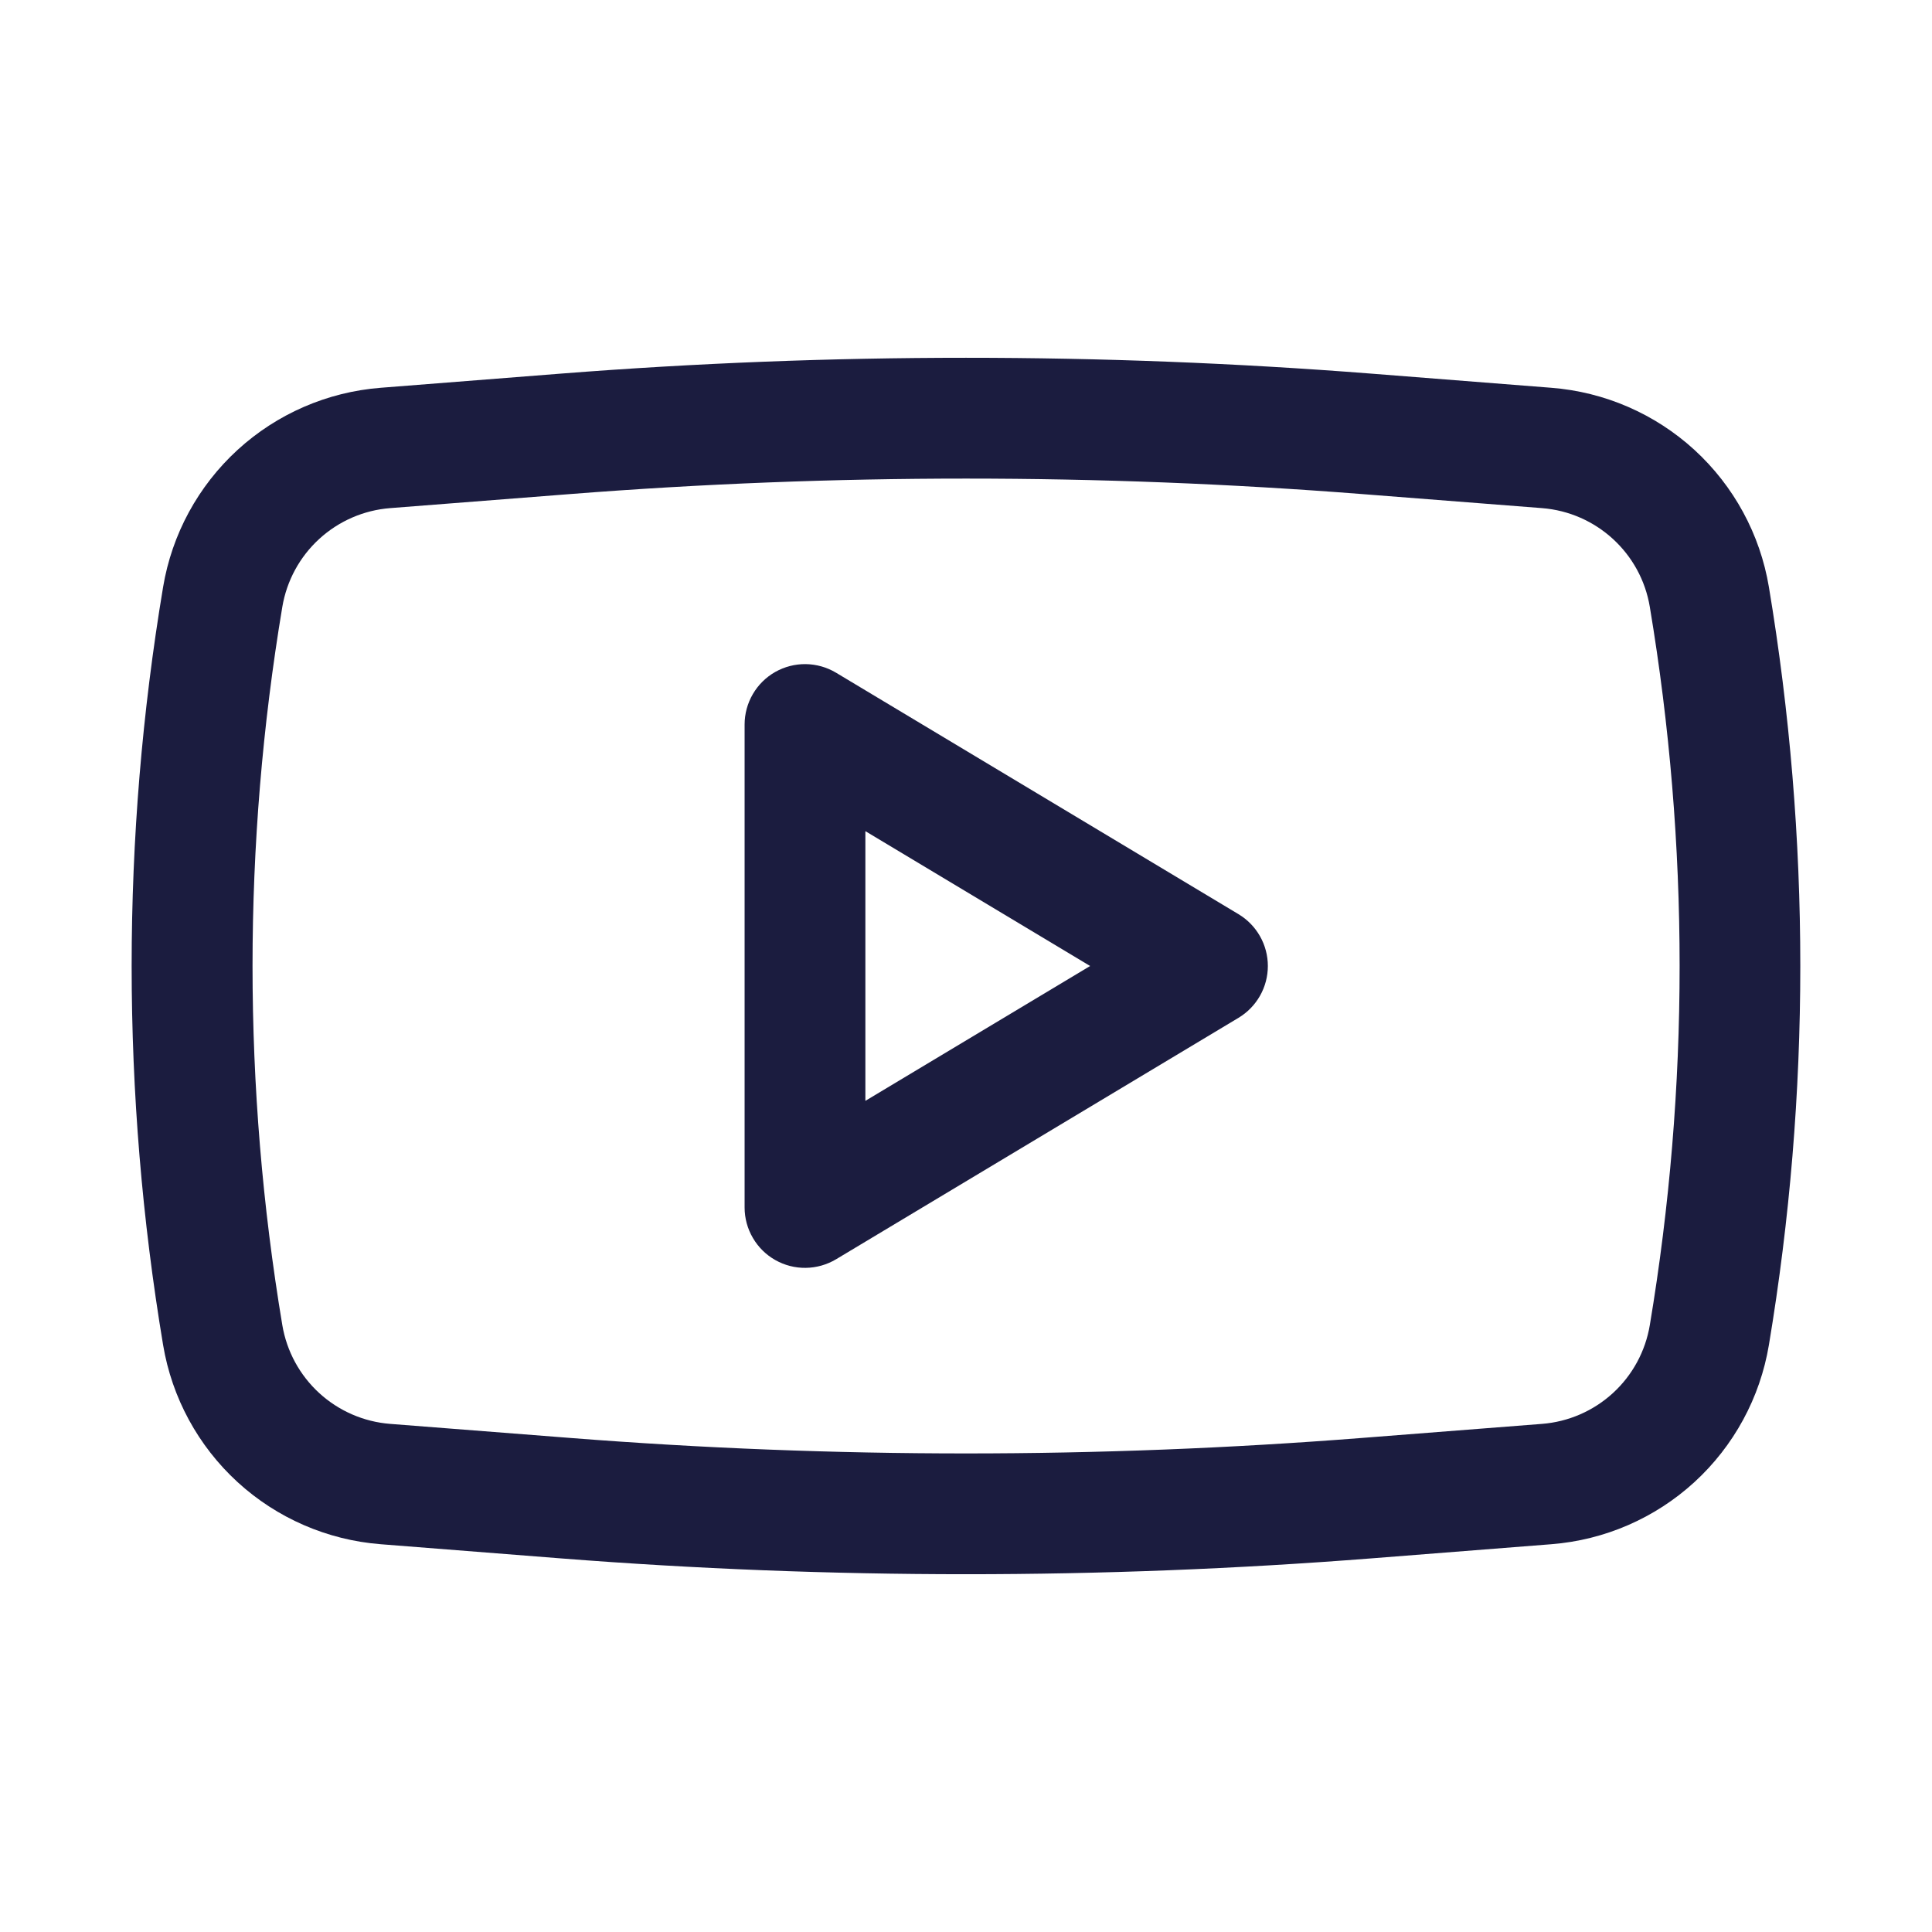
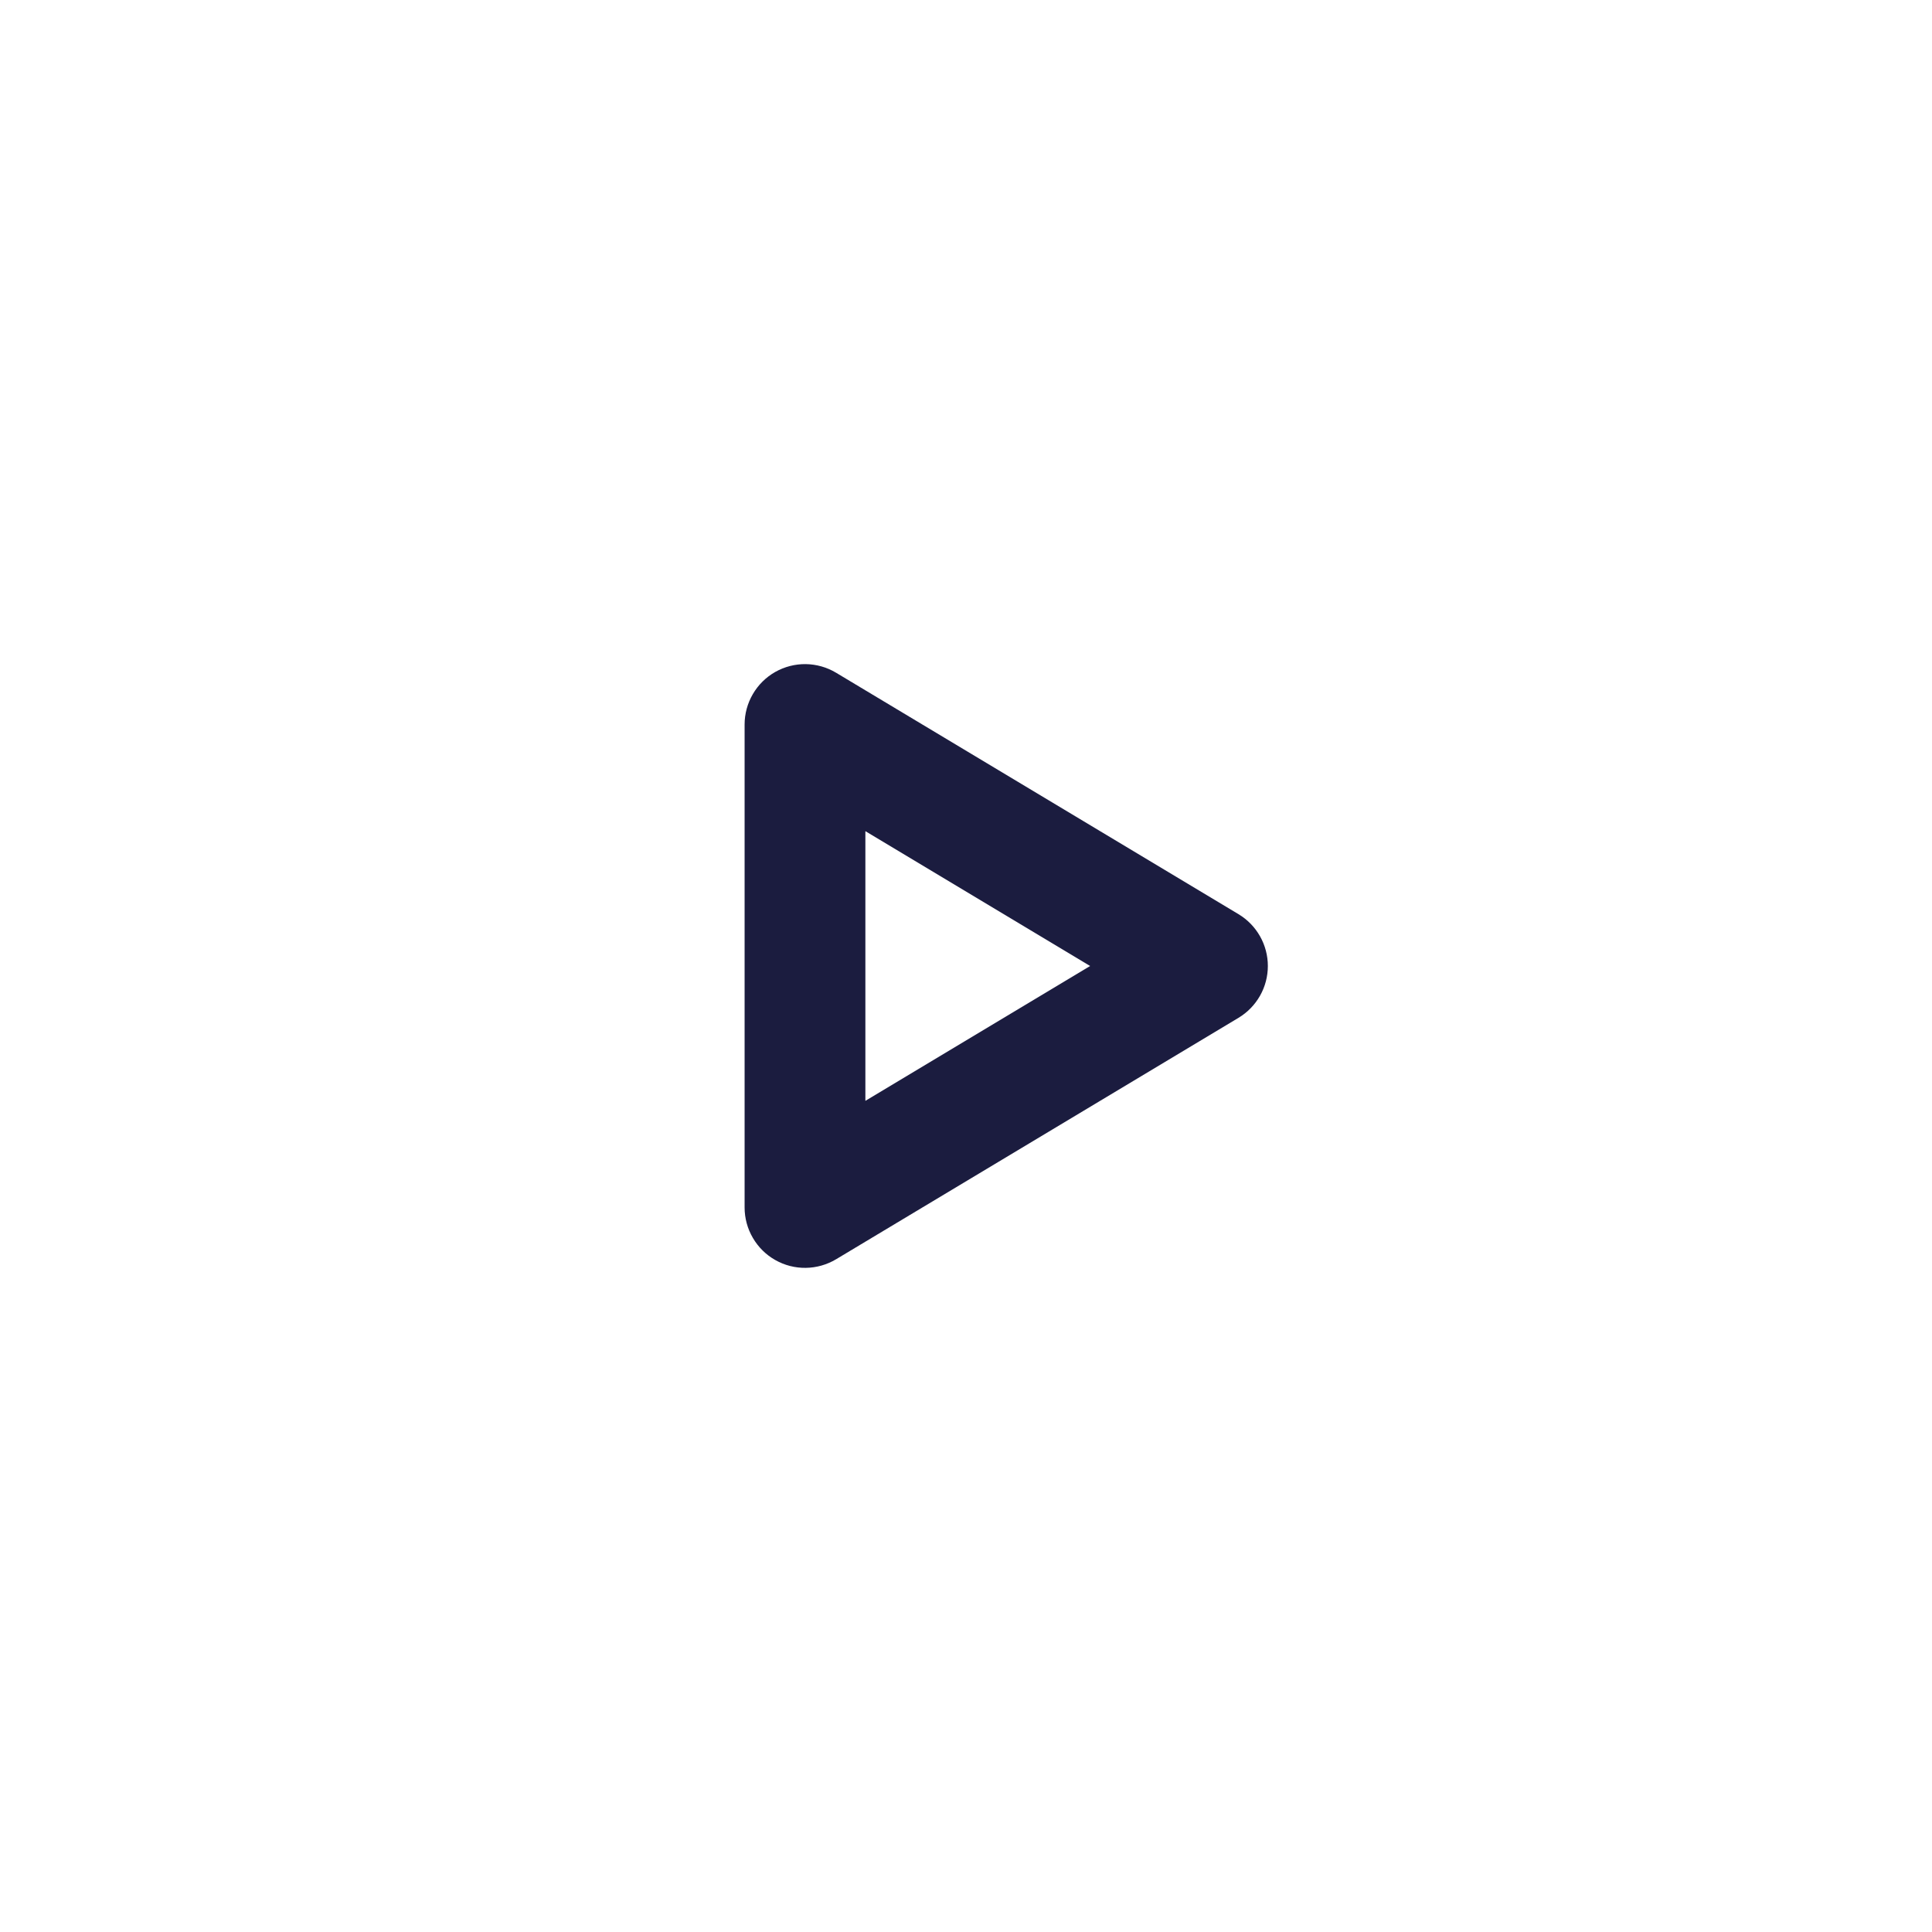
<svg xmlns="http://www.w3.org/2000/svg" width="59" height="59" viewBox="0 0 59 59" fill="none">
  <path fill-rule="evenodd" clip-rule="evenodd" d="M25.532 20.544C25.252 20.376 24.933 20.286 24.607 20.281C24.28 20.277 23.959 20.36 23.675 20.52C23.391 20.681 23.155 20.914 22.991 21.196C22.826 21.478 22.739 21.799 22.739 22.125V36.875C22.739 37.201 22.826 37.522 22.991 37.803C23.155 38.085 23.391 38.319 23.675 38.479C23.959 38.64 24.28 38.723 24.607 38.718C24.933 38.714 25.252 38.623 25.532 38.456L37.824 31.081C38.097 30.917 38.322 30.685 38.479 30.408C38.636 30.131 38.718 29.818 38.718 29.5C38.718 29.182 38.636 28.869 38.479 28.592C38.322 28.315 38.097 28.083 37.824 27.919L25.532 20.544ZM33.291 29.5L26.427 33.618V25.382L33.291 29.5Z" fill="#1B1C3F" />
-   <path fill-rule="evenodd" clip-rule="evenodd" d="M41.865 11.409C33.634 10.765 25.366 10.765 17.135 11.409L11.626 11.842C9.998 11.969 8.459 12.637 7.255 13.739C6.051 14.842 5.25 16.316 4.981 17.926C3.7 25.589 3.7 33.411 4.981 41.074C5.25 42.684 6.051 44.158 7.255 45.261C8.459 46.363 9.998 47.031 11.626 47.158L17.132 47.591C25.365 48.235 33.635 48.235 41.868 47.591L47.374 47.158C49.002 47.031 50.541 46.363 51.745 45.261C52.949 44.158 53.75 42.684 54.019 41.074C55.298 33.411 55.298 25.589 54.019 17.926C53.75 16.316 52.949 14.842 51.745 13.739C50.541 12.637 49.002 11.969 47.374 11.842L41.865 11.409ZM17.422 15.087C25.463 14.458 33.541 14.458 41.583 15.087L47.089 15.517C48.751 15.647 50.111 16.894 50.383 18.536C51.596 25.795 51.596 33.205 50.383 40.464C50.25 41.263 49.854 41.994 49.257 42.541C48.66 43.088 47.897 43.42 47.089 43.483L41.583 43.913C33.541 44.543 25.463 44.543 17.422 43.913L11.915 43.483C11.108 43.42 10.345 43.088 9.748 42.541C9.151 41.994 8.755 41.263 8.621 40.464C7.409 33.205 7.409 25.795 8.621 18.536C8.755 17.737 9.151 17.006 9.748 16.459C10.345 15.912 11.108 15.58 11.915 15.517L17.422 15.087Z" fill="#1B1C3F" />
</svg>